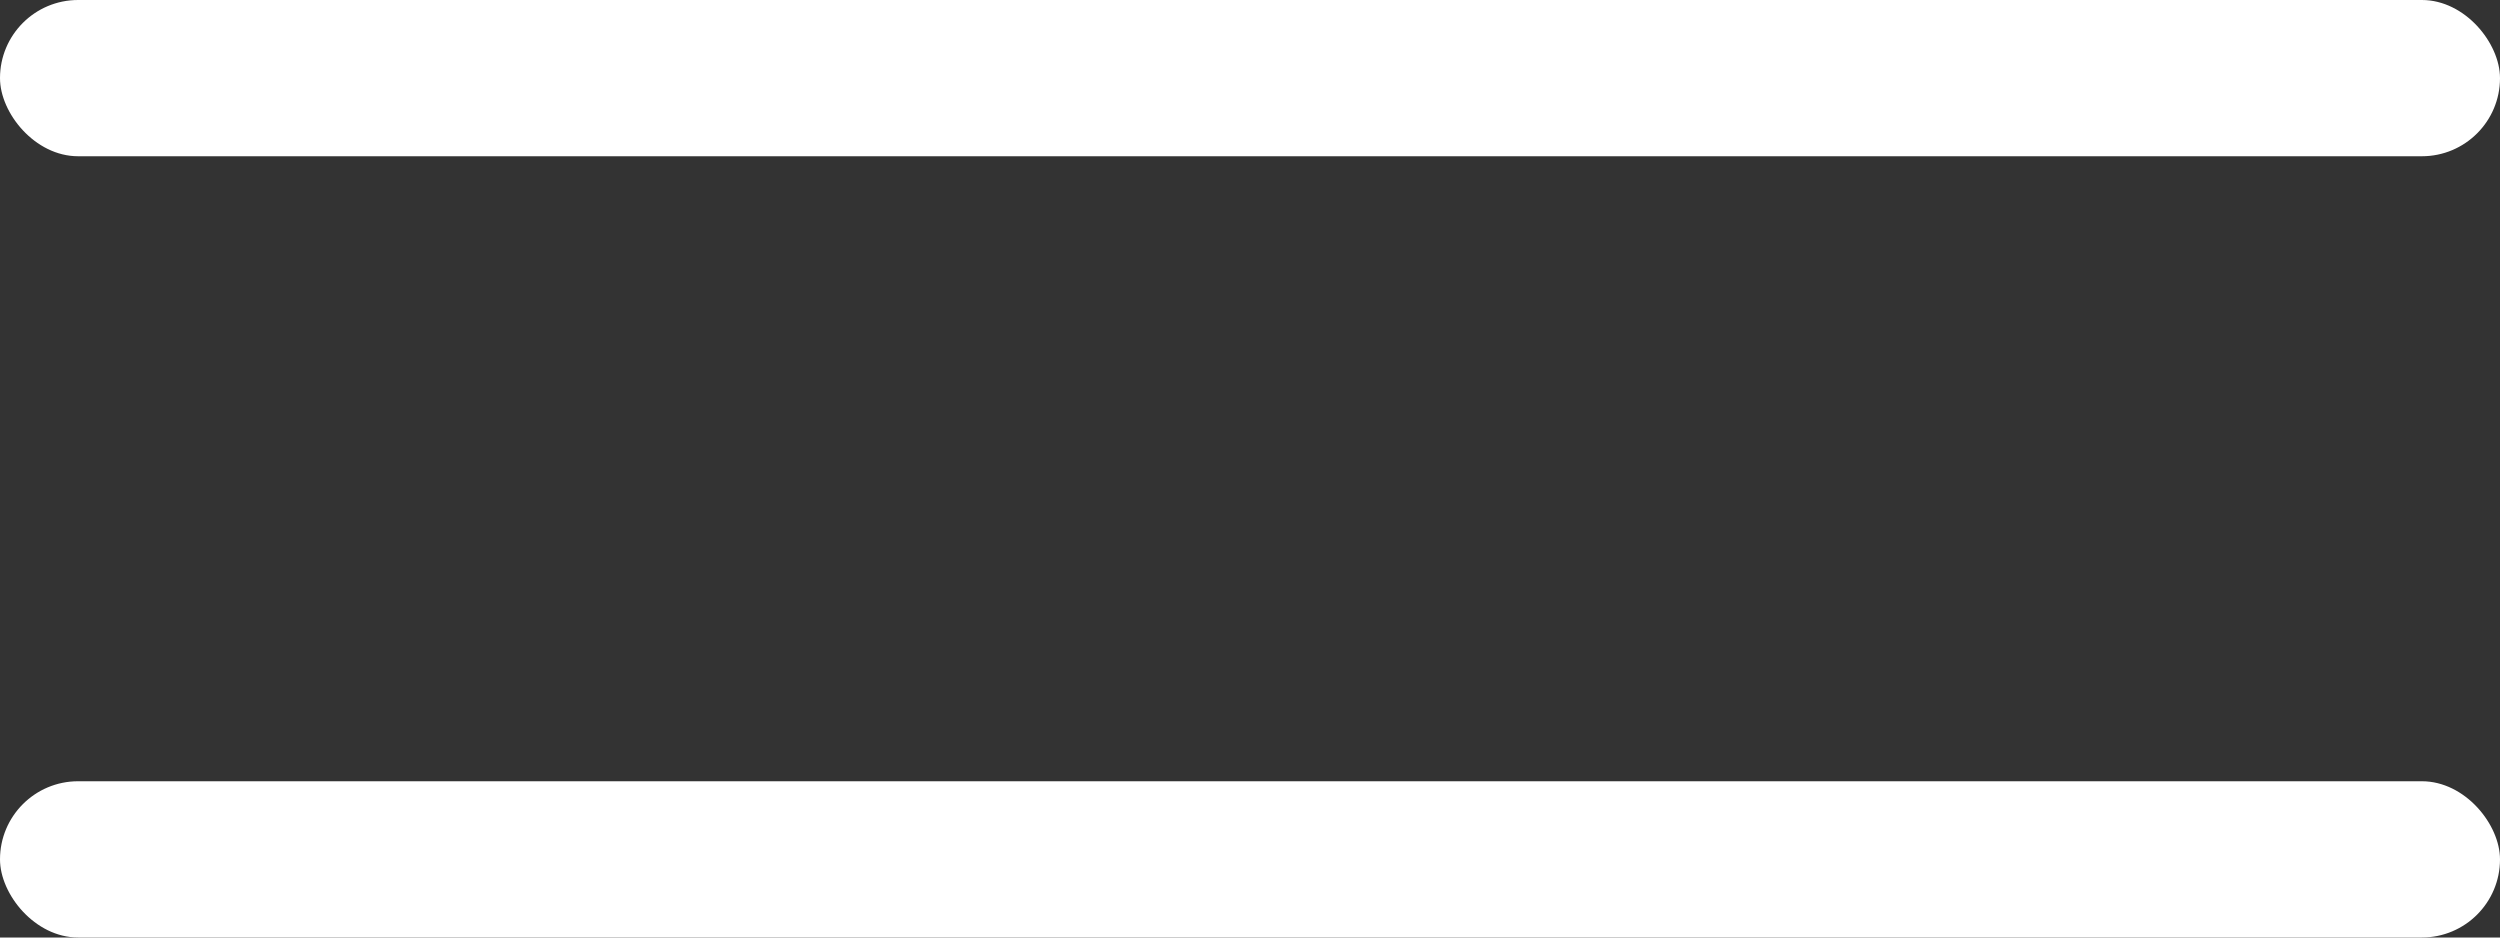
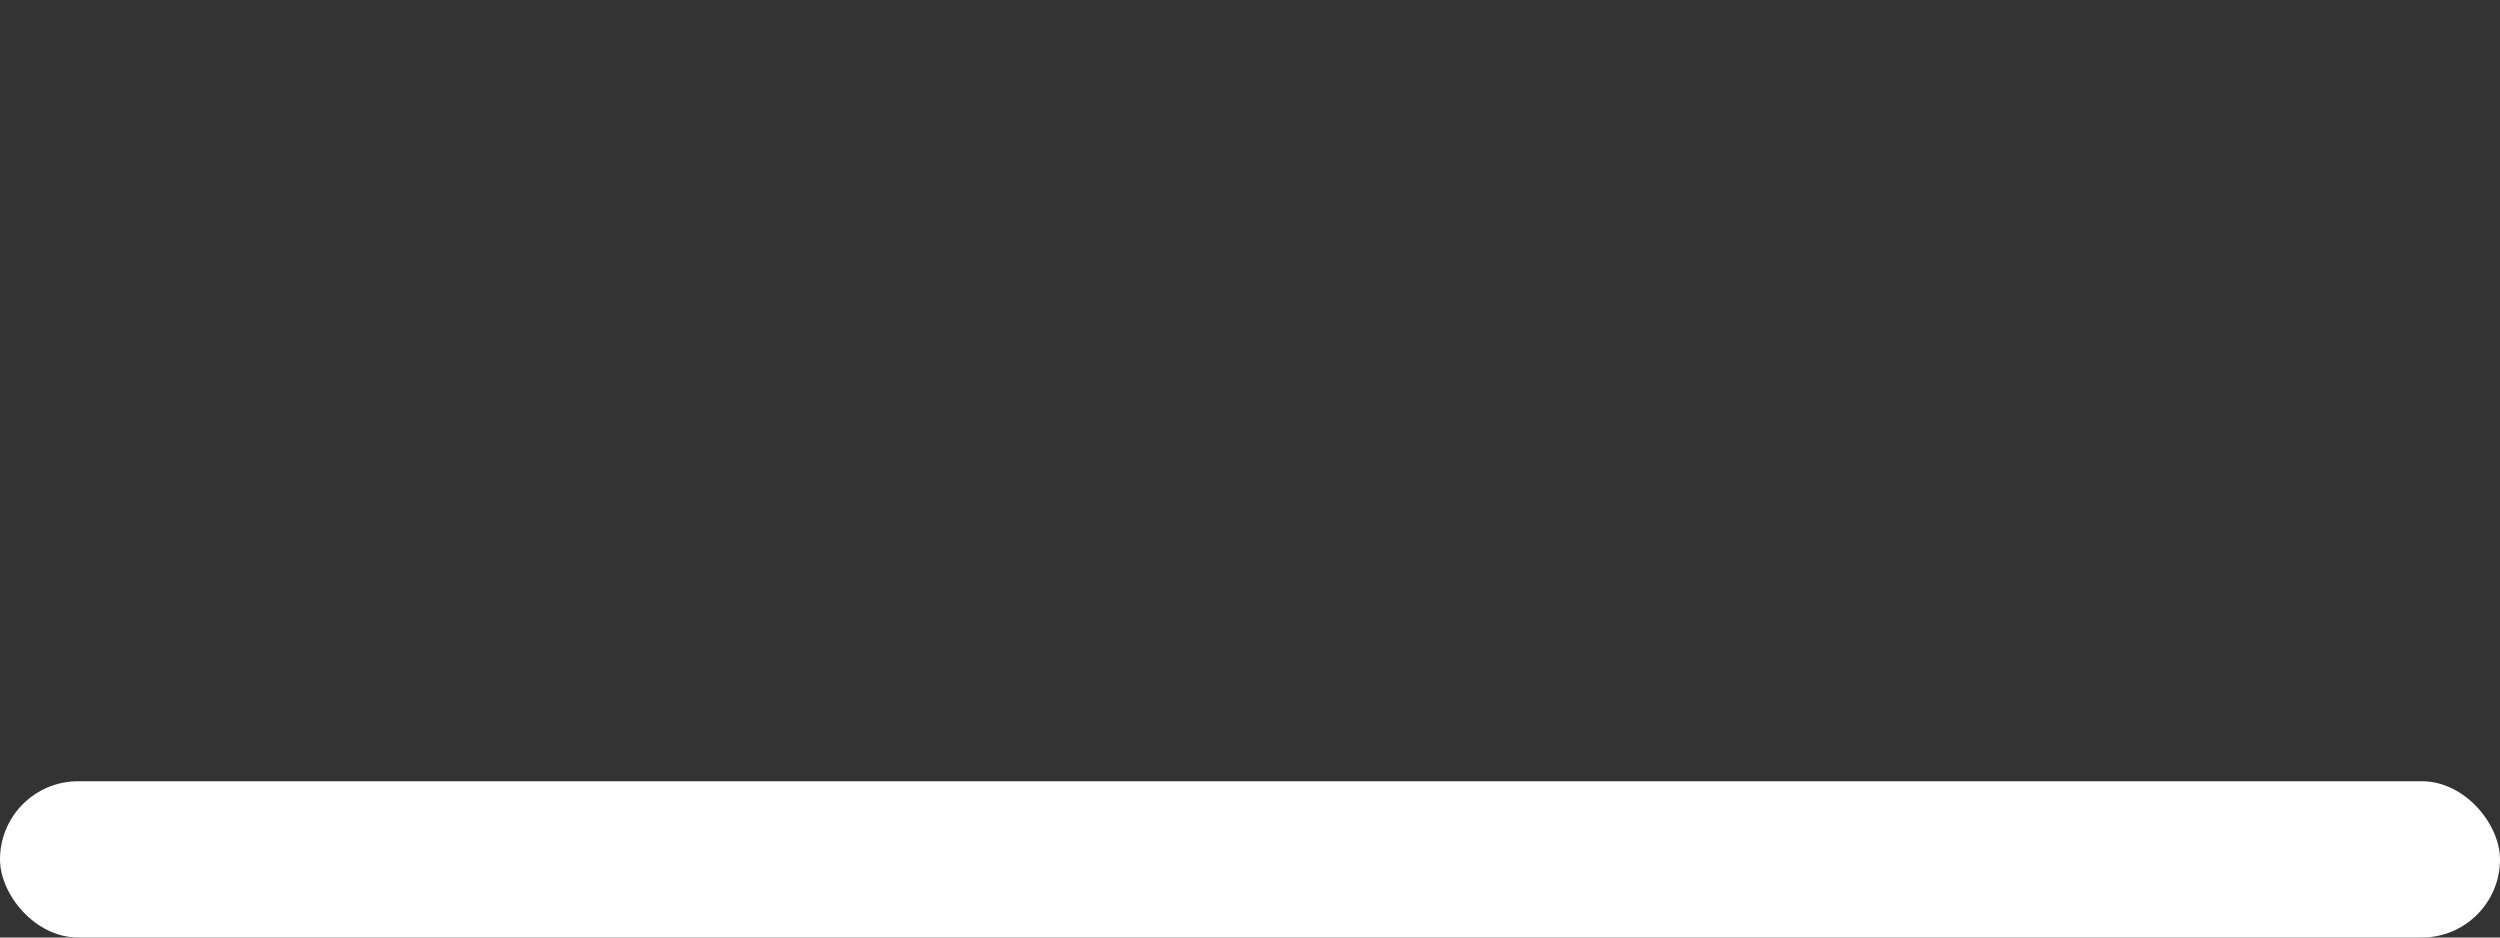
<svg xmlns="http://www.w3.org/2000/svg" width="32" height="12" viewBox="0 0 32 12" fill="none">
  <rect x="0" y="0" width="32" height="12" fill="#333333" stroke="none" />
-   <rect width="32" height="2" rx="1" fill="white" />
  <rect y="10" width="32" height="2" rx="1" fill="white" />
</svg>